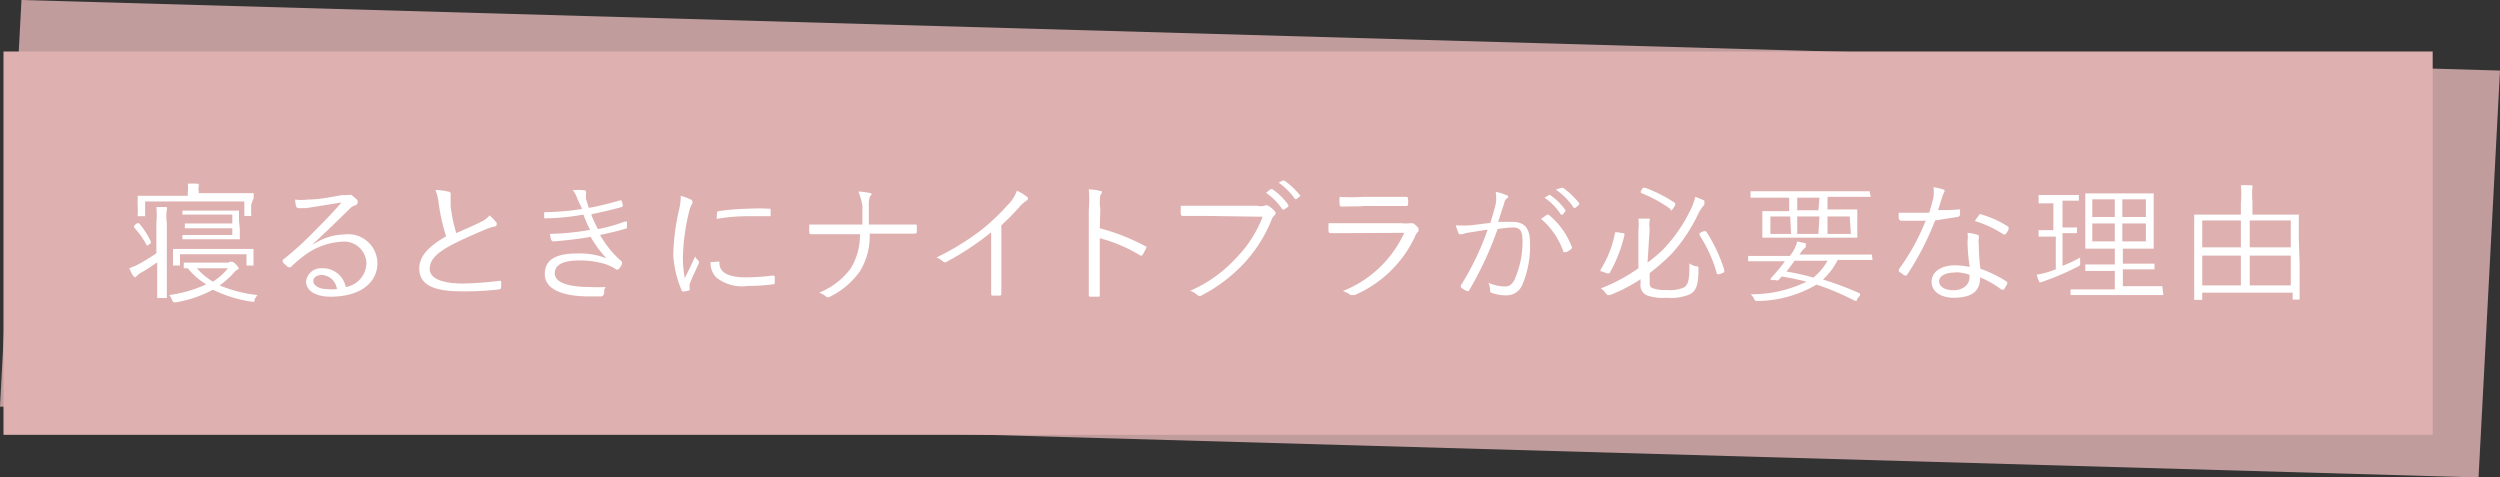
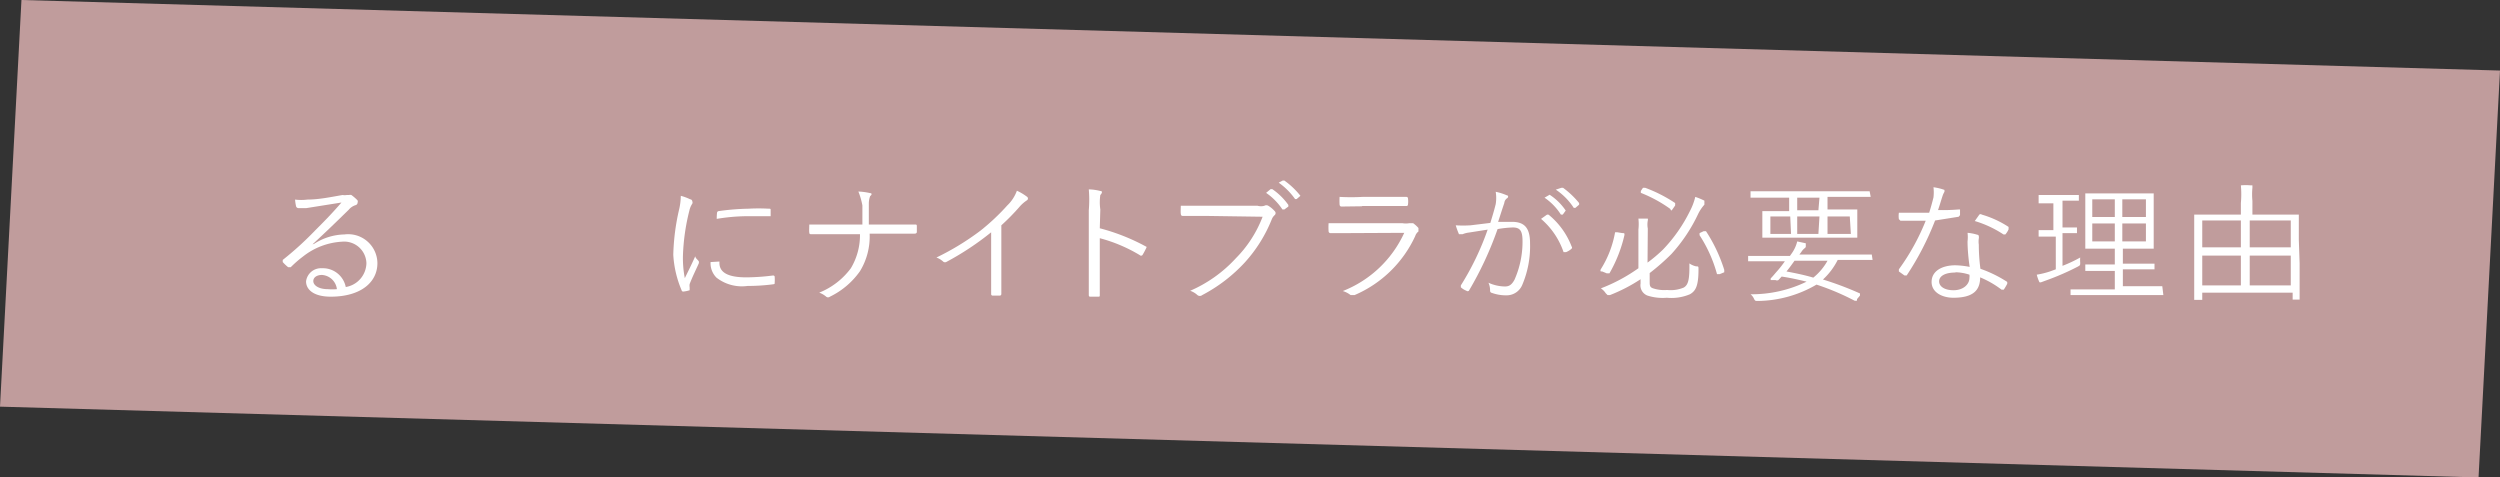
<svg xmlns="http://www.w3.org/2000/svg" viewBox="0 0 93.2 17.8">
  <rect x="0" y="0" width="93.2" height="17.8" fill="#333333" stroke="none" />
  <defs>
    <style>.cls-1{fill:#c09c9c;}.cls-2{fill:#dfb0b0;}.cls-3{fill:#fff;}</style>
  </defs>
  <g id="レイヤー_2" data-name="レイヤー 2">
    <g id="QandA">
      <polygon class="cls-1" points="92.4 17.8 0 15.16 0.8 0 93.2 2.63 92.4 17.8" />
-       <rect class="cls-2" x="0.13" y="1.92" width="90.56" height="14.29" />
-       <path class="cls-3" d="M5.83,8.32a3.34,3.34,0,0,0,0-.6l.33,0s.06,0,.06,0a.16.16,0,0,1,0,.09,1.65,1.65,0,0,0,0,.5v2c0,.54,0,.78,0,.8s0,0,0,0H5.86s0,0,0,0,0-.26,0-.8V9.78c-.2.14-.4.27-.59.38a.6.6,0,0,0-.17.13s-.05.05-.07.05,0,0-.07-.06A2.26,2.26,0,0,1,4.82,10l.25-.1a6.68,6.68,0,0,0,.76-.46Zm-.72,0s0,0,.07,0A3,3,0,0,1,5.62,9s0,0,0,.07l-.14.09,0,0a.05.05,0,0,1,0,0A3.35,3.35,0,0,0,5,8.48s0,0,0-.07Zm4.26-.71a3,3,0,0,0,0,.44s0,0-.05,0H9.11s0,0,0,0V7.51H5.41v.55s0,0,0,0H5.13s0,0,0,0a3,3,0,0,0,0-.44V7.5a1.17,1.17,0,0,0,0-.2s0,0,0,0H7V7.18a1.24,1.24,0,0,0,0-.33,1.79,1.79,0,0,1,.34,0s.07,0,.07,0,0,0,0,.09a.45.45,0,0,0,0,.19v.07h2s.05,0,.05,0a1.09,1.09,0,0,0,0,.17ZM8.54,9.76h.11l0,0s.06,0,.14.09.1.11.1.13a.05.05,0,0,1,0,.05.55.55,0,0,0-.19.16,3.57,3.57,0,0,1-.51.45A5.07,5.07,0,0,0,9.6,11a.71.71,0,0,0-.11.17c0,.09,0,.09-.15.07a4.81,4.81,0,0,1-1.4-.44,4.55,4.55,0,0,1-1.38.47c-.1,0-.11,0-.14-.07A.58.58,0,0,0,6.31,11a4.93,4.93,0,0,0,1.38-.4A2.59,2.59,0,0,1,7,10H6.85s0,0,0,0V9.79s0,0,0,0H8.54Zm.91-.22c0,.29,0,.33,0,.36s0,0,0,0H9.19s0,0,0,0V9.48H6.71V9.9s0,0,0,0H6.45s0,0,0,0,0-.07,0-.36v-.1c0-.09,0-.13,0-.16s0,0,0,0h3s0,0,0,0v.26Zm-.51-1c0,.26,0,.35,0,.38s0,0,0,0H6.8s0,0,0,0V8.81s0-.05,0-.05H8.66V8.51H6.89s0,0,0,0V8.33s0,0,0,0H8.66V8H6.8s0,0,0,0V7.85s0,0,0,0H8.91s0,0,0,0,0,.13,0,.38ZM7.34,10a2.42,2.42,0,0,0,.6.5A2.42,2.42,0,0,0,8.5,10Z" />
      <path class="cls-3" d="M11.71,9.09a2.16,2.16,0,0,1,1.13-.35,1.09,1.09,0,0,1,1.23,1.07c0,.72-.63,1.25-1.74,1.25-.63,0-.92-.26-.92-.57A.56.56,0,0,1,12,10a.87.87,0,0,1,.89.7.92.92,0,0,0,.77-.89.83.83,0,0,0-.91-.8,2.57,2.57,0,0,0-1.45.55,4.25,4.25,0,0,0-.46.4s-.07,0-.1,0a1.84,1.84,0,0,1-.2-.19s0,0,0-.08a11.87,11.87,0,0,0,1.19-1.08c.31-.31.62-.62,1-1.06l-1.32.21-.18,0-.1,0a.1.1,0,0,1-.09-.06A1.69,1.69,0,0,1,11,7.44a1.77,1.77,0,0,0,.46,0c.42,0,.85-.09,1.31-.17a.5.5,0,0,0,.16,0l.08,0a.16.16,0,0,1,.09,0,1.72,1.72,0,0,1,.23.2.12.12,0,0,1,0,.09s0,.07-.08.09a.54.54,0,0,0-.25.17c-.47.46-.82.8-1.35,1.29ZM12,10.25c-.17,0-.32.08-.32.23s.19.3.54.3a2,2,0,0,0,.34,0A.6.6,0,0,0,12,10.25Z" />
-       <path class="cls-3" d="M16.74,7.15a.07.07,0,0,1,.06.06s0,.09,0,.17l0,.31a5.65,5.65,0,0,0,.21,1c.31-.14.63-.27.94-.43a.86.86,0,0,0,.3-.23,2.3,2.3,0,0,1,.27.28c0,.05,0,.12-.06.13a2.18,2.18,0,0,0-.47.16c-.38.16-.83.36-1.19.55-.53.29-.78.54-.78.88s.44.54,1.24.54a12.89,12.89,0,0,0,1.35-.1c.05,0,.06,0,.07,0a2.17,2.17,0,0,1,0,.25s0,.07-.08.07a11.24,11.24,0,0,1-1.4.07c-.91,0-1.57-.18-1.57-.85,0-.47.36-.83,1-1.2a7.54,7.54,0,0,1-.28-1.25,1.59,1.59,0,0,0-.12-.48A2.55,2.55,0,0,1,16.74,7.15Z" />
-       <path class="cls-3" d="M21.52,7.4a.92.92,0,0,0-.17-.31,2.25,2.25,0,0,1,.41,0s.09,0,.09.06,0,0,0,.08a.82.82,0,0,0,0,.2l.1.32a10.18,10.18,0,0,0,1.16-.28s.05,0,.06,0a1.67,1.67,0,0,1,.05.18s0,.06-.05.07c-.39.11-.76.19-1.13.27a4.32,4.32,0,0,0,.25.55,5.82,5.82,0,0,0,1-.28s.06,0,.08,0a1.16,1.16,0,0,1,0,.18s0,.05,0,.07c-.32.1-.67.18-1,.25a3.78,3.78,0,0,0,.82,1s0,0,0,.08a.76.76,0,0,1-.12.19s-.07.05-.12,0a1.82,1.82,0,0,0-.37-.18,3.19,3.19,0,0,0-1-.14c-.54,0-.9.14-.9.48s.5.51,1.33.51a4.63,4.63,0,0,0,.54,0s.05,0,0,.05,0,.16-.05.24,0,0-.07.06l-.47,0c-1,0-1.65-.27-1.65-.83s.44-.77,1.21-.77a2.75,2.75,0,0,1,1.09.18,4.15,4.15,0,0,1-.59-.8A14,14,0,0,1,20.61,9s0,0-.06-.05a1.55,1.55,0,0,1-.05-.23A10,10,0,0,0,22,8.57,4.72,4.72,0,0,1,21.75,8a8.84,8.84,0,0,1-1.39.14s-.06,0-.07,0a2.07,2.07,0,0,1,0-.23,9.64,9.64,0,0,0,1.41-.12Z" />
      <path class="cls-3" d="M25.73,7.43c.05,0,.08.05.08.08a.1.1,0,0,1,0,.08.78.78,0,0,0-.11.26,7.89,7.89,0,0,0-.24,1.68,3.93,3.93,0,0,0,.07.84c.13-.27.24-.48.39-.82,0,.07.09.13.13.19a.09.09,0,0,1,0,0,.13.13,0,0,1,0,.08c-.11.25-.23.48-.34.77a.37.37,0,0,0,0,.12c0,.05,0,.08,0,.11s0,0,0,0a1.14,1.14,0,0,1-.24.05.06.06,0,0,1-.06-.05A3.93,3.93,0,0,1,25.1,9.5a8.29,8.29,0,0,1,.21-1.66,2.35,2.35,0,0,0,.07-.54A1.88,1.88,0,0,1,25.73,7.43Zm1.09,2.32s0,0,0,.05c0,.37.34.54,1,.54a8.2,8.2,0,0,0,1-.07s.06,0,.06.05a1.5,1.5,0,0,1,0,.22c0,.05,0,.05-.07.06a7.3,7.3,0,0,1-.94.06,1.54,1.54,0,0,1-1.16-.31.76.76,0,0,1-.22-.58Zm-.09-1.81s0-.06.06-.07a9.18,9.18,0,0,1,1.12-.09,6.73,6.73,0,0,1,.74,0c.07,0,.08,0,.08.05v.23s0,0-.06,0c-.21,0-.55,0-.85,0a7,7,0,0,0-1.1.1A1.86,1.86,0,0,1,26.73,7.94Z" />
      <path class="cls-3" d="M33.2,8.37h.9c.06,0,.08,0,.08.06v.22s0,.06-.08.06l-.89,0h-.79a2.48,2.48,0,0,1-.36,1.4,2.93,2.93,0,0,1-1.12.95.11.11,0,0,1-.14,0,.81.81,0,0,0-.26-.15A2.73,2.73,0,0,0,31.72,10a2.4,2.4,0,0,0,.34-1.27H31c-.27,0-.51,0-.76,0-.05,0-.06,0-.07-.06s0-.2,0-.3c.32,0,.59,0,.87,0h1.11V7.66A2.66,2.66,0,0,0,32,7.14a2.34,2.34,0,0,1,.44.06c.07,0,.07.06,0,.11a.79.79,0,0,0-.05.29v.77Z" />
      <path class="cls-3" d="M37.33,10.08c0,.29,0,.57,0,.88,0,0,0,.06-.06.06H37s-.05,0-.05-.06c0-.29,0-.58,0-.86V8.66a10.6,10.6,0,0,1-1.66,1.1.11.11,0,0,1-.12,0,.76.76,0,0,0-.26-.16,9.7,9.7,0,0,0,1.64-1,8,8,0,0,0,1-.94,1.43,1.43,0,0,0,.36-.55,2,2,0,0,1,.37.22.08.08,0,0,1,0,.14,1.36,1.36,0,0,0-.29.26,8.33,8.33,0,0,1-.66.67Z" />
      <path class="cls-3" d="M41,8.51a7.61,7.61,0,0,1,1.72.68s.05,0,0,.08a2.6,2.6,0,0,1-.13.24s-.05.05-.1,0A5.72,5.72,0,0,0,41,8.88V10c0,.3,0,.68,0,1,0,.05,0,.06-.06.06h-.27c-.06,0-.08,0-.08-.07,0-.31,0-.69,0-1V7.84a4.52,4.52,0,0,0,0-.78,1.91,1.91,0,0,1,.43.06c.09,0,.07.08,0,.15a1.89,1.89,0,0,0,0,.54Z" />
      <path class="cls-3" d="M45,8.05c-.31,0-.6,0-.88,0-.06,0-.09,0-.1-.08s0-.22,0-.3c.32,0,.62,0,1,0h1.86a.46.46,0,0,0,.26,0,.14.14,0,0,1,.14,0,1,1,0,0,1,.24.2.1.1,0,0,1,0,.15.41.41,0,0,0-.11.16,5.31,5.31,0,0,1-1,1.6A5.85,5.85,0,0,1,44.82,11a.14.14,0,0,1-.18,0,.77.77,0,0,0-.27-.16,5,5,0,0,0,1.7-1.21,4.44,4.44,0,0,0,1-1.55Zm2.37-1s0,0,.06,0a2.4,2.4,0,0,1,.6.59s0,0,0,.06l-.15.11s-.06,0-.07,0a2.25,2.25,0,0,0-.61-.62Zm.45-.32s0,0,.06,0a2.94,2.94,0,0,1,.6.57s0,0,0,0l-.14.12s0,0-.06,0a2.52,2.52,0,0,0-.61-.61Z" />
      <path class="cls-3" d="M50.35,8.69c-.29,0-.52,0-.74,0a.07.07,0,0,1-.08-.06,2.32,2.32,0,0,1,0-.31c.26,0,.54,0,.87,0h1.88a.72.72,0,0,0,.26,0c.07,0,.09,0,.14,0a1.16,1.16,0,0,1,.2.18c0,.06,0,.09,0,.13a.34.34,0,0,0-.12.17A4.39,4.39,0,0,1,50.5,11c-.07,0-.1,0-.15,0a.89.89,0,0,0-.29-.15,4.21,4.21,0,0,0,2.29-2.17Zm.43-1L50,7.7s-.05,0-.06-.07a2.36,2.36,0,0,1,0-.29,7.76,7.76,0,0,0,.86,0h.82c.33,0,.56,0,.81,0,0,0,.06,0,.06.06a.81.81,0,0,1,0,.22s0,.07-.07.06H50.78Z" />
      <path class="cls-3" d="M55.76,7.61a1.44,1.44,0,0,0,0-.46,2,2,0,0,1,.41.13c.06,0,.08.08,0,.12a.25.25,0,0,0-.09.17c-.08.23-.15.46-.23.7l.51,0c.46,0,.68.21.68.8a3.66,3.66,0,0,1-.29,1.55.63.63,0,0,1-.59.39,1.55,1.55,0,0,1-.54-.09.08.08,0,0,1-.07-.08.7.7,0,0,0-.06-.3,1.52,1.52,0,0,0,.61.14c.15,0,.25-.05.36-.25A3.5,3.5,0,0,0,56.76,9c0-.38-.08-.52-.36-.52a4,4,0,0,0-.57.06,12.8,12.8,0,0,1-1.07,2.3.07.07,0,0,1-.09,0,.67.67,0,0,1-.21-.13s0,0,0-.07a10.21,10.21,0,0,0,1-2.08l-.7.11a.83.83,0,0,0-.23.06c-.06,0-.11,0-.14,0a3,3,0,0,1-.12-.33,4.56,4.56,0,0,0,.55,0l.74-.09C55.63,8.08,55.69,7.89,55.76,7.61Zm1.9.4a.08.08,0,0,1,.08,0,2.83,2.83,0,0,1,.85,1.18.06.06,0,0,1,0,.08.67.67,0,0,1-.21.13s-.08,0-.09,0a2.83,2.83,0,0,0-.84-1.24Zm.11-.75s0,0,0,0a2.11,2.11,0,0,1,.6.59s0,0,0,0L58.26,8a0,0,0,0,1-.07,0,2.15,2.15,0,0,0-.61-.63ZM58.21,7a0,0,0,0,1,.06,0,3.24,3.24,0,0,1,.6.57s0,0,0,.06l-.14.12s0,0-.06,0A2.35,2.35,0,0,0,58,7.07Z" />
-       <path class="cls-3" d="M61.42,9.79A5.38,5.38,0,0,0,62,9.3a5.71,5.71,0,0,0,1-1.43,2.29,2.29,0,0,0,.2-.53,2.67,2.67,0,0,1,.34.14s0,0,0,.07,0,0,0,.08a1.51,1.51,0,0,0-.23.34,6,6,0,0,1-1,1.5,8.22,8.22,0,0,1-.81.71v.31c0,.14,0,.22.13.26a1.32,1.32,0,0,0,.52.06,1.25,1.25,0,0,0,.62-.09c.17-.1.22-.3.21-.9a.72.72,0,0,0,.25.11c.09,0,.09,0,.09.12,0,.62-.11.8-.32.92a1.77,1.77,0,0,1-.86.13,1.86,1.86,0,0,1-.72-.08.41.41,0,0,1-.26-.45v-.16a6.11,6.11,0,0,1-1.14.59l-.09,0s0,0-.07-.07a.62.62,0,0,0-.18-.18A6.23,6.23,0,0,0,61.08,10V8.56a1.84,1.84,0,0,0,0-.41l.35,0c.05,0,.07,0,.07,0a.14.14,0,0,1,0,.07.8.8,0,0,0,0,.3Zm-.94-1.1c.08,0,.08,0,.08.07A5.15,5.15,0,0,1,60,10.19s0,0-.1,0l-.17-.07c-.07,0-.07,0-.06-.07a3.83,3.83,0,0,0,.54-1.39s0,0,.09,0ZM61.25,7s0,0,.08,0a5.31,5.31,0,0,1,1.12.57s0,0,0,.09l-.09.13c-.05.07-.06.08-.09,0a5,5,0,0,0-1.1-.6s0,0,0-.07Zm2.26,1.62c.06,0,.06,0,.09,0a5.79,5.79,0,0,1,.68,1.44s0,.06,0,.09l-.17.07c-.07,0-.09,0-.1,0a5.09,5.09,0,0,0-.65-1.45s0-.05,0-.08Z" />
+       <path class="cls-3" d="M61.42,9.79A5.38,5.38,0,0,0,62,9.3a5.71,5.71,0,0,0,1-1.43,2.29,2.29,0,0,0,.2-.53,2.67,2.67,0,0,1,.34.14s0,0,0,.07,0,0,0,.08a1.51,1.51,0,0,0-.23.34,6,6,0,0,1-1,1.5,8.22,8.22,0,0,1-.81.71v.31c0,.14,0,.22.13.26a1.32,1.32,0,0,0,.52.06,1.25,1.25,0,0,0,.62-.09c.17-.1.22-.3.21-.9a.72.72,0,0,0,.25.11c.09,0,.09,0,.09.12,0,.62-.11.8-.32.92a1.77,1.77,0,0,1-.86.13,1.86,1.86,0,0,1-.72-.08.41.41,0,0,1-.26-.45v-.16a6.11,6.11,0,0,1-1.14.59l-.09,0s0,0-.07-.07a.62.62,0,0,0-.18-.18A6.23,6.23,0,0,0,61.08,10V8.56a1.84,1.84,0,0,0,0-.41l.35,0a.14.14,0,0,1,0,.07.8.8,0,0,0,0,.3Zm-.94-1.1c.08,0,.08,0,.08.07A5.15,5.15,0,0,1,60,10.19s0,0-.1,0l-.17-.07c-.07,0-.07,0-.06-.07a3.83,3.83,0,0,0,.54-1.39s0,0,.09,0ZM61.25,7s0,0,.08,0a5.31,5.31,0,0,1,1.12.57s0,0,0,.09l-.09.13c-.05.07-.06.08-.09,0a5,5,0,0,0-1.1-.6s0,0,0-.07Zm2.26,1.62c.06,0,.06,0,.09,0a5.79,5.79,0,0,1,.68,1.44s0,.06,0,.09l-.17.07c-.07,0-.09,0-.1,0a5.09,5.09,0,0,0-.65-1.45s0-.05,0-.08Z" />
      <path class="cls-3" d="M69.81,9.69s0,0,0,0H68.51a2.55,2.55,0,0,1-.55.73,12.16,12.16,0,0,1,1.38.52s0,0,0,.08l-.11.13c0,.07,0,.07-.09.06a9.33,9.33,0,0,0-1.42-.6,4.42,4.42,0,0,1-2.18.61c-.1,0-.11,0-.15-.08a.45.45,0,0,0-.13-.17,4.67,4.67,0,0,0,2.09-.47c-.29-.07-.59-.14-.93-.19l-.12.13a.11.11,0,0,1-.11,0l-.18,0s0,0,0,0l0-.06c.09-.09.15-.17.24-.27s.2-.24.29-.37H65.17s0,0,0,0v-.2s0,0,0,0h1.56l.07-.1A1.27,1.27,0,0,0,67,9l.32.07s0,0,0,.06,0,0,0,.06-.08.06-.17.21l-.07.09h2.7s0,0,0,0Zm-.07-2.35s0,0,0,0H68.13v.47h1.11s0,0,0,0,0,.11,0,.36v.33c0,.25,0,.33,0,.36s0,0,0,0H65.7s0,0,0,0,0-.11,0-.36V8.23c0-.25,0-.33,0-.36s0,0,0,0h1V7.37H65.26s0,0,0,0V7.13s0,0,0,0H69.7s0,0,0,0Zm-3,.73H66v.65h.77Zm.16,1.65c-.1.14-.2.28-.3.4.37.07.7.14,1,.23a2.15,2.15,0,0,0,.53-.63Zm.93-2.35H67v.47h.79Zm0,.7H67v.65h.79Zm1.13,0h-.83v.65H69Z" />
      <path class="cls-3" d="M73,7.81s.07,0,.07,0l0,.21s0,0-.05.06l-.88.14a10.6,10.6,0,0,1-1.06,2.05,0,0,0,0,1-.08,0l-.21-.15s0,0,0-.08a8.3,8.3,0,0,0,1-1.81c-.22,0-.43,0-.66,0h-.28s0,0-.06-.06a.83.83,0,0,1,0-.24l.41,0c.24,0,.46,0,.72,0,.06-.19.11-.37.16-.57a1.64,1.64,0,0,0,0-.38,2.05,2.05,0,0,1,.41.1s0,0,0,0,0,0,0,.07a.72.72,0,0,0-.07.15c-.06.18-.11.36-.17.53A6.92,6.92,0,0,0,73,7.81ZM73.35,9a1.33,1.33,0,0,0,0-.32,1.64,1.64,0,0,1,.36.07s.06,0,.06.06a.2.2,0,0,1,0,.08.79.79,0,0,0,0,.23,6.92,6.92,0,0,0,.06.9,4.65,4.65,0,0,1,1,.49s0,0,0,.07a2.53,2.53,0,0,1-.13.22s0,0-.08,0a3.54,3.54,0,0,0-.8-.46c0,.49-.27.76-1,.76-.4,0-.81-.19-.81-.59s.38-.62.89-.62a3.19,3.19,0,0,1,.53.06C73.38,9.64,73.35,9.25,73.35,9Zm-.45,1.16c-.42,0-.61.15-.61.33s.19.33.54.33.59-.21.59-.46a.38.38,0,0,0,0-.12A1.75,1.75,0,0,0,72.9,10.15ZM73.79,8a.07.07,0,0,1,.09,0,3.69,3.69,0,0,1,1,.46s0,0,0,.09a.76.76,0,0,1-.12.19s0,0-.07,0a4,4,0,0,0-1.07-.5Z" />
      <path class="cls-3" d="M76.89,9.91a5,5,0,0,0,.66-.31,1.21,1.21,0,0,0,0,.19c0,.1,0,.1-.09.15a9.59,9.59,0,0,1-1.17.51l-.19.07a.09.09,0,0,1-.07,0,.05.05,0,0,1,0,0,1.51,1.51,0,0,1-.1-.28,3.13,3.13,0,0,0,.49-.12l.22-.08V8.82H76s0,0,0,0V8.58s0,0,0,0h.55v-1H76s0,0,0,0V7.27s0,0,0,0H77.5s0,0,0,0v.21s0,0,0,0h-.61v1h.54s0,0,0,0v.21s0,0,0,0h-.54ZM80.65,11s0,0,0,0H77.19s0,0,0,0v-.21s0,0,0,0h1.65V10.1h-1.1s0,0,0,0V9.86s0,0,0,0h1.1V9.27h-1.1s0,0,0,0,0-.17,0-.54v-1c0-.36,0-.5,0-.52s0,0,0,0h2.55s0,0,0,0,0,.16,0,.52v1c0,.37,0,.51,0,.54s0,0,0,0H79.14v.56h1.18s0,0,0,0v.21s0,0,0,0H79.14v.63h1.47s0,0,0,0ZM78.84,7.43H78v.66h.84Zm0,.9H78V9h.84ZM80,7.43h-.88v.66H80Zm0,.9h-.88V9H80Z" />
      <path class="cls-3" d="M85.73,9.81c0,1.14,0,1.33,0,1.36s0,0,0,0h-.26s0,0,0,0v-.26H82.1v.27s0,0,0,0H81.8s0,0,0,0,0-.21,0-1.36V9c0-.81,0-1,0-1s0,0,0,0h1.74V7.57a3.71,3.71,0,0,0,0-.66,1.94,1.94,0,0,1,.36,0s.07,0,.07,0,0,0,0,.09a2.63,2.63,0,0,0,0,.49V8H85.7s0,0,0,0,0,.23,0,.94ZM83.54,8.22H82.1v1h1.44Zm0,1.31H82.1v1.11h1.44ZM85.4,8.22H83.87v1H85.4Zm0,1.31H83.87v1.11H85.4Z" />
    </g>
  </g>
</svg>